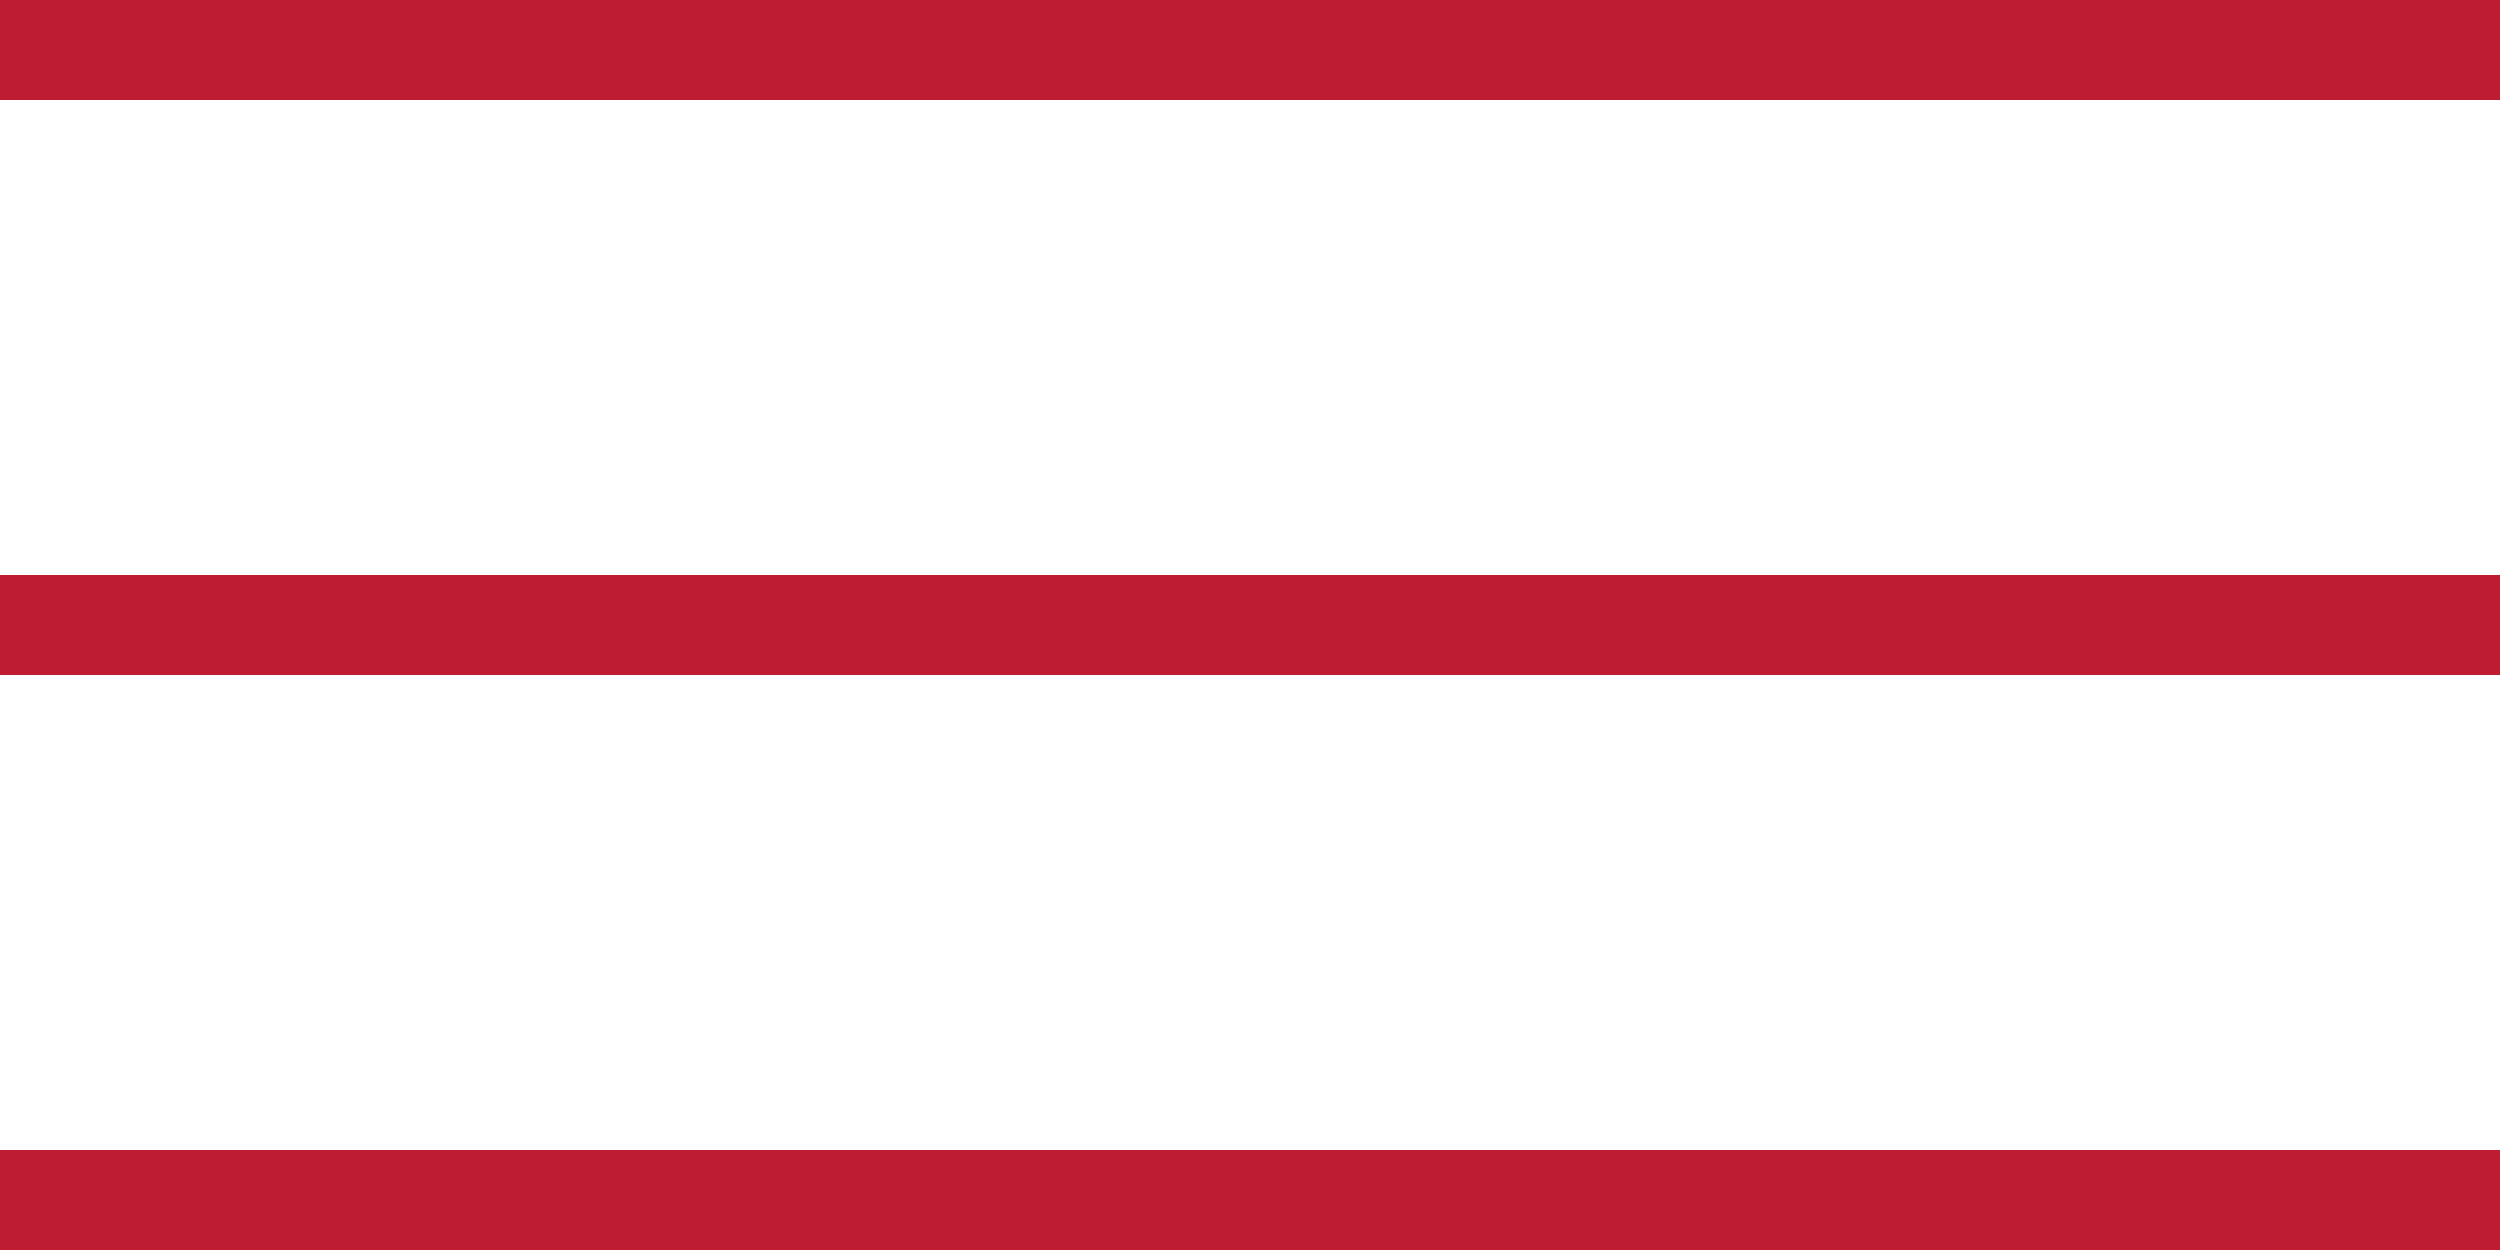
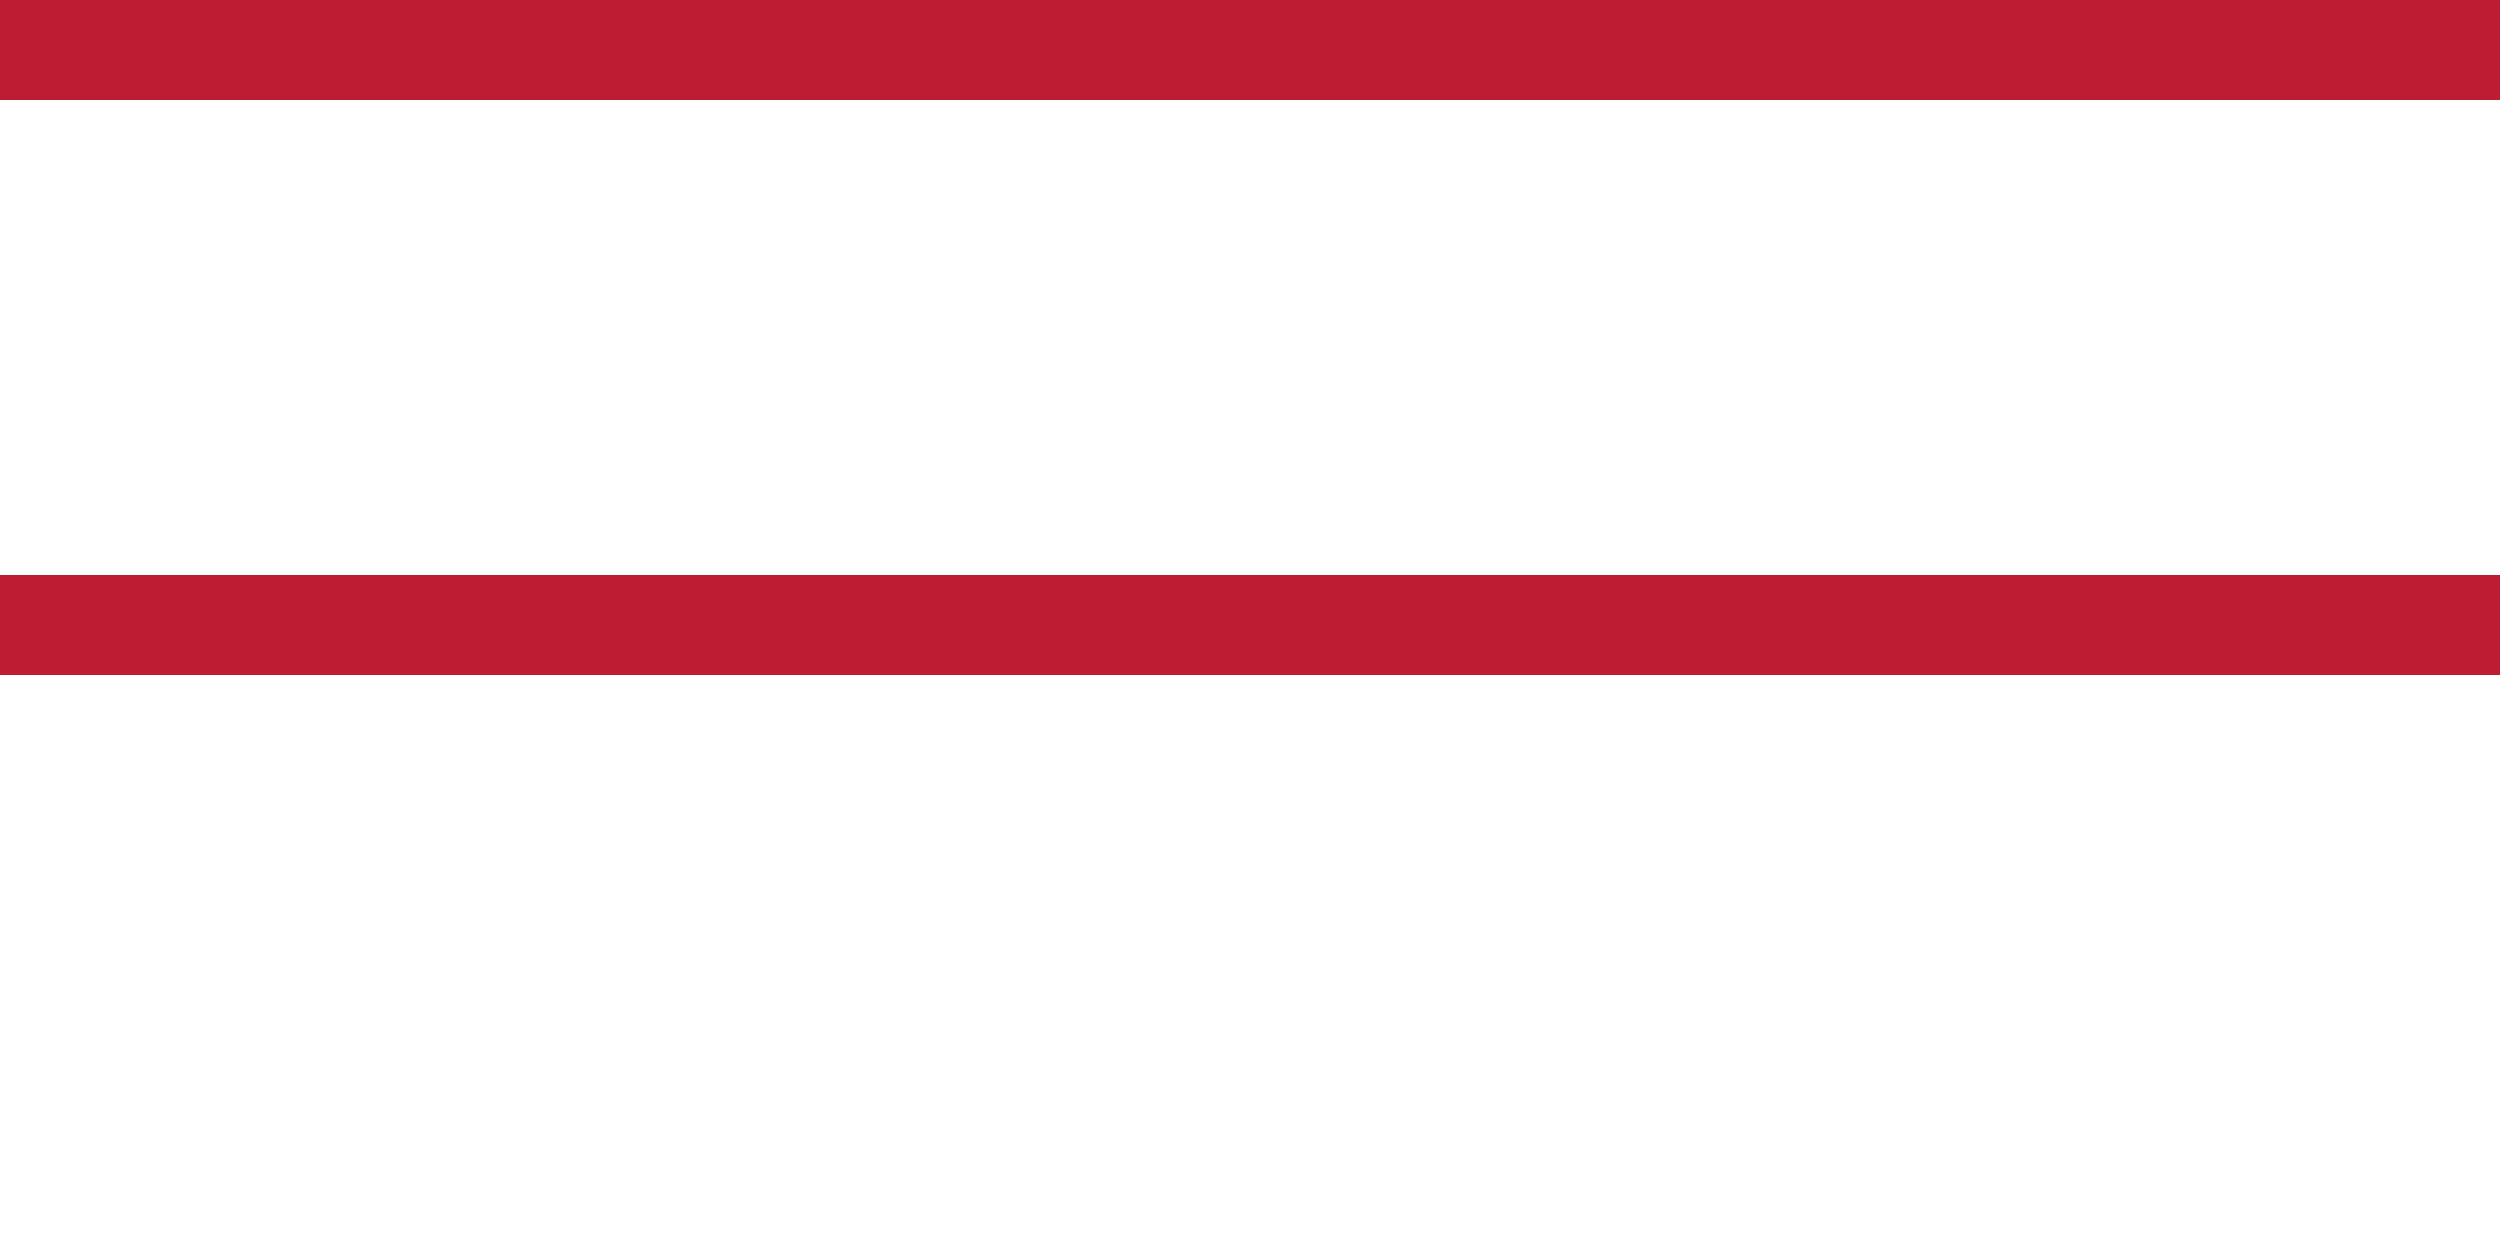
<svg xmlns="http://www.w3.org/2000/svg" version="1.1" id="Ebene_1" x="0px" y="0px" viewBox="0 0 50 25" style="enable-background:new 0 0 50 25;" xml:space="preserve">
  <style type="text/css"> .st0{fill:#BE1C33;} </style>
  <g>
    <polygon class="st0" points="0,0 0,2 50,2 50,0 0,0 " />
-     <polygon class="st0" points="0,23 0,25 50,25 50,23 0,23 " />
    <polygon class="st0" points="0,11.5 0,13.5 50,13.5 50,11.5 0,11.5 " />
  </g>
</svg>